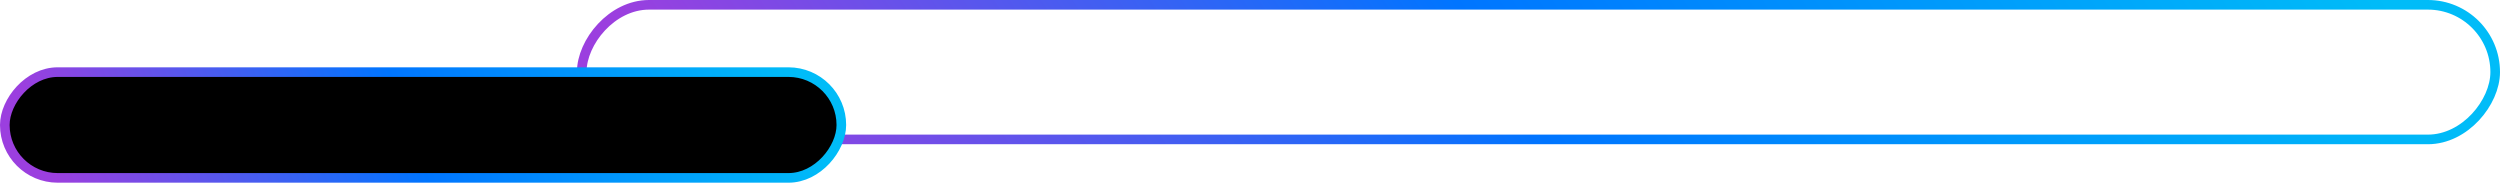
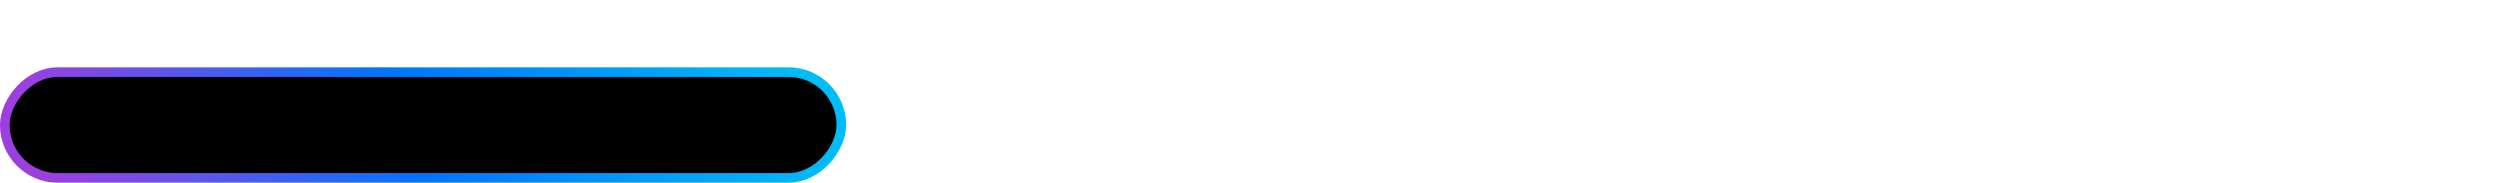
<svg xmlns="http://www.w3.org/2000/svg" width="520" height="38" viewBox="0 0 520 38" fill="none">
-   <rect x="1" y="-1" width="398" height="28" rx="14" transform="matrix(1 0 -1.42152e-07 -1 120 28)" stroke="url(#paint0_linear_502_897)" stroke-width="2" />
  <rect x="1" y="-1" width="174" height="22" rx="11" transform="matrix(1 0 -1.42152e-07 -1 -1.42152e-07 36)" fill="black" stroke="url(#paint1_linear_502_897)" stroke-width="2" />
  <defs>
    <linearGradient id="paint0_linear_502_897" x1="392.939" y1="2.573" x2="133.141" y2="-165.836" gradientUnits="userSpaceOnUse">
      <stop stop-color="#00BCF8" />
      <stop offset="0.526" stop-color="#0075FF" />
      <stop offset="1" stop-color="#9B3FDF" />
    </linearGradient>
    <linearGradient id="paint1_linear_502_897" x1="172.893" y1="2.059" x2="28.857" y2="-49.294" gradientUnits="userSpaceOnUse">
      <stop stop-color="#00BCF8" />
      <stop offset="0.526" stop-color="#0075FF" />
      <stop offset="1" stop-color="#9B3FDF" />
    </linearGradient>
  </defs>
</svg>